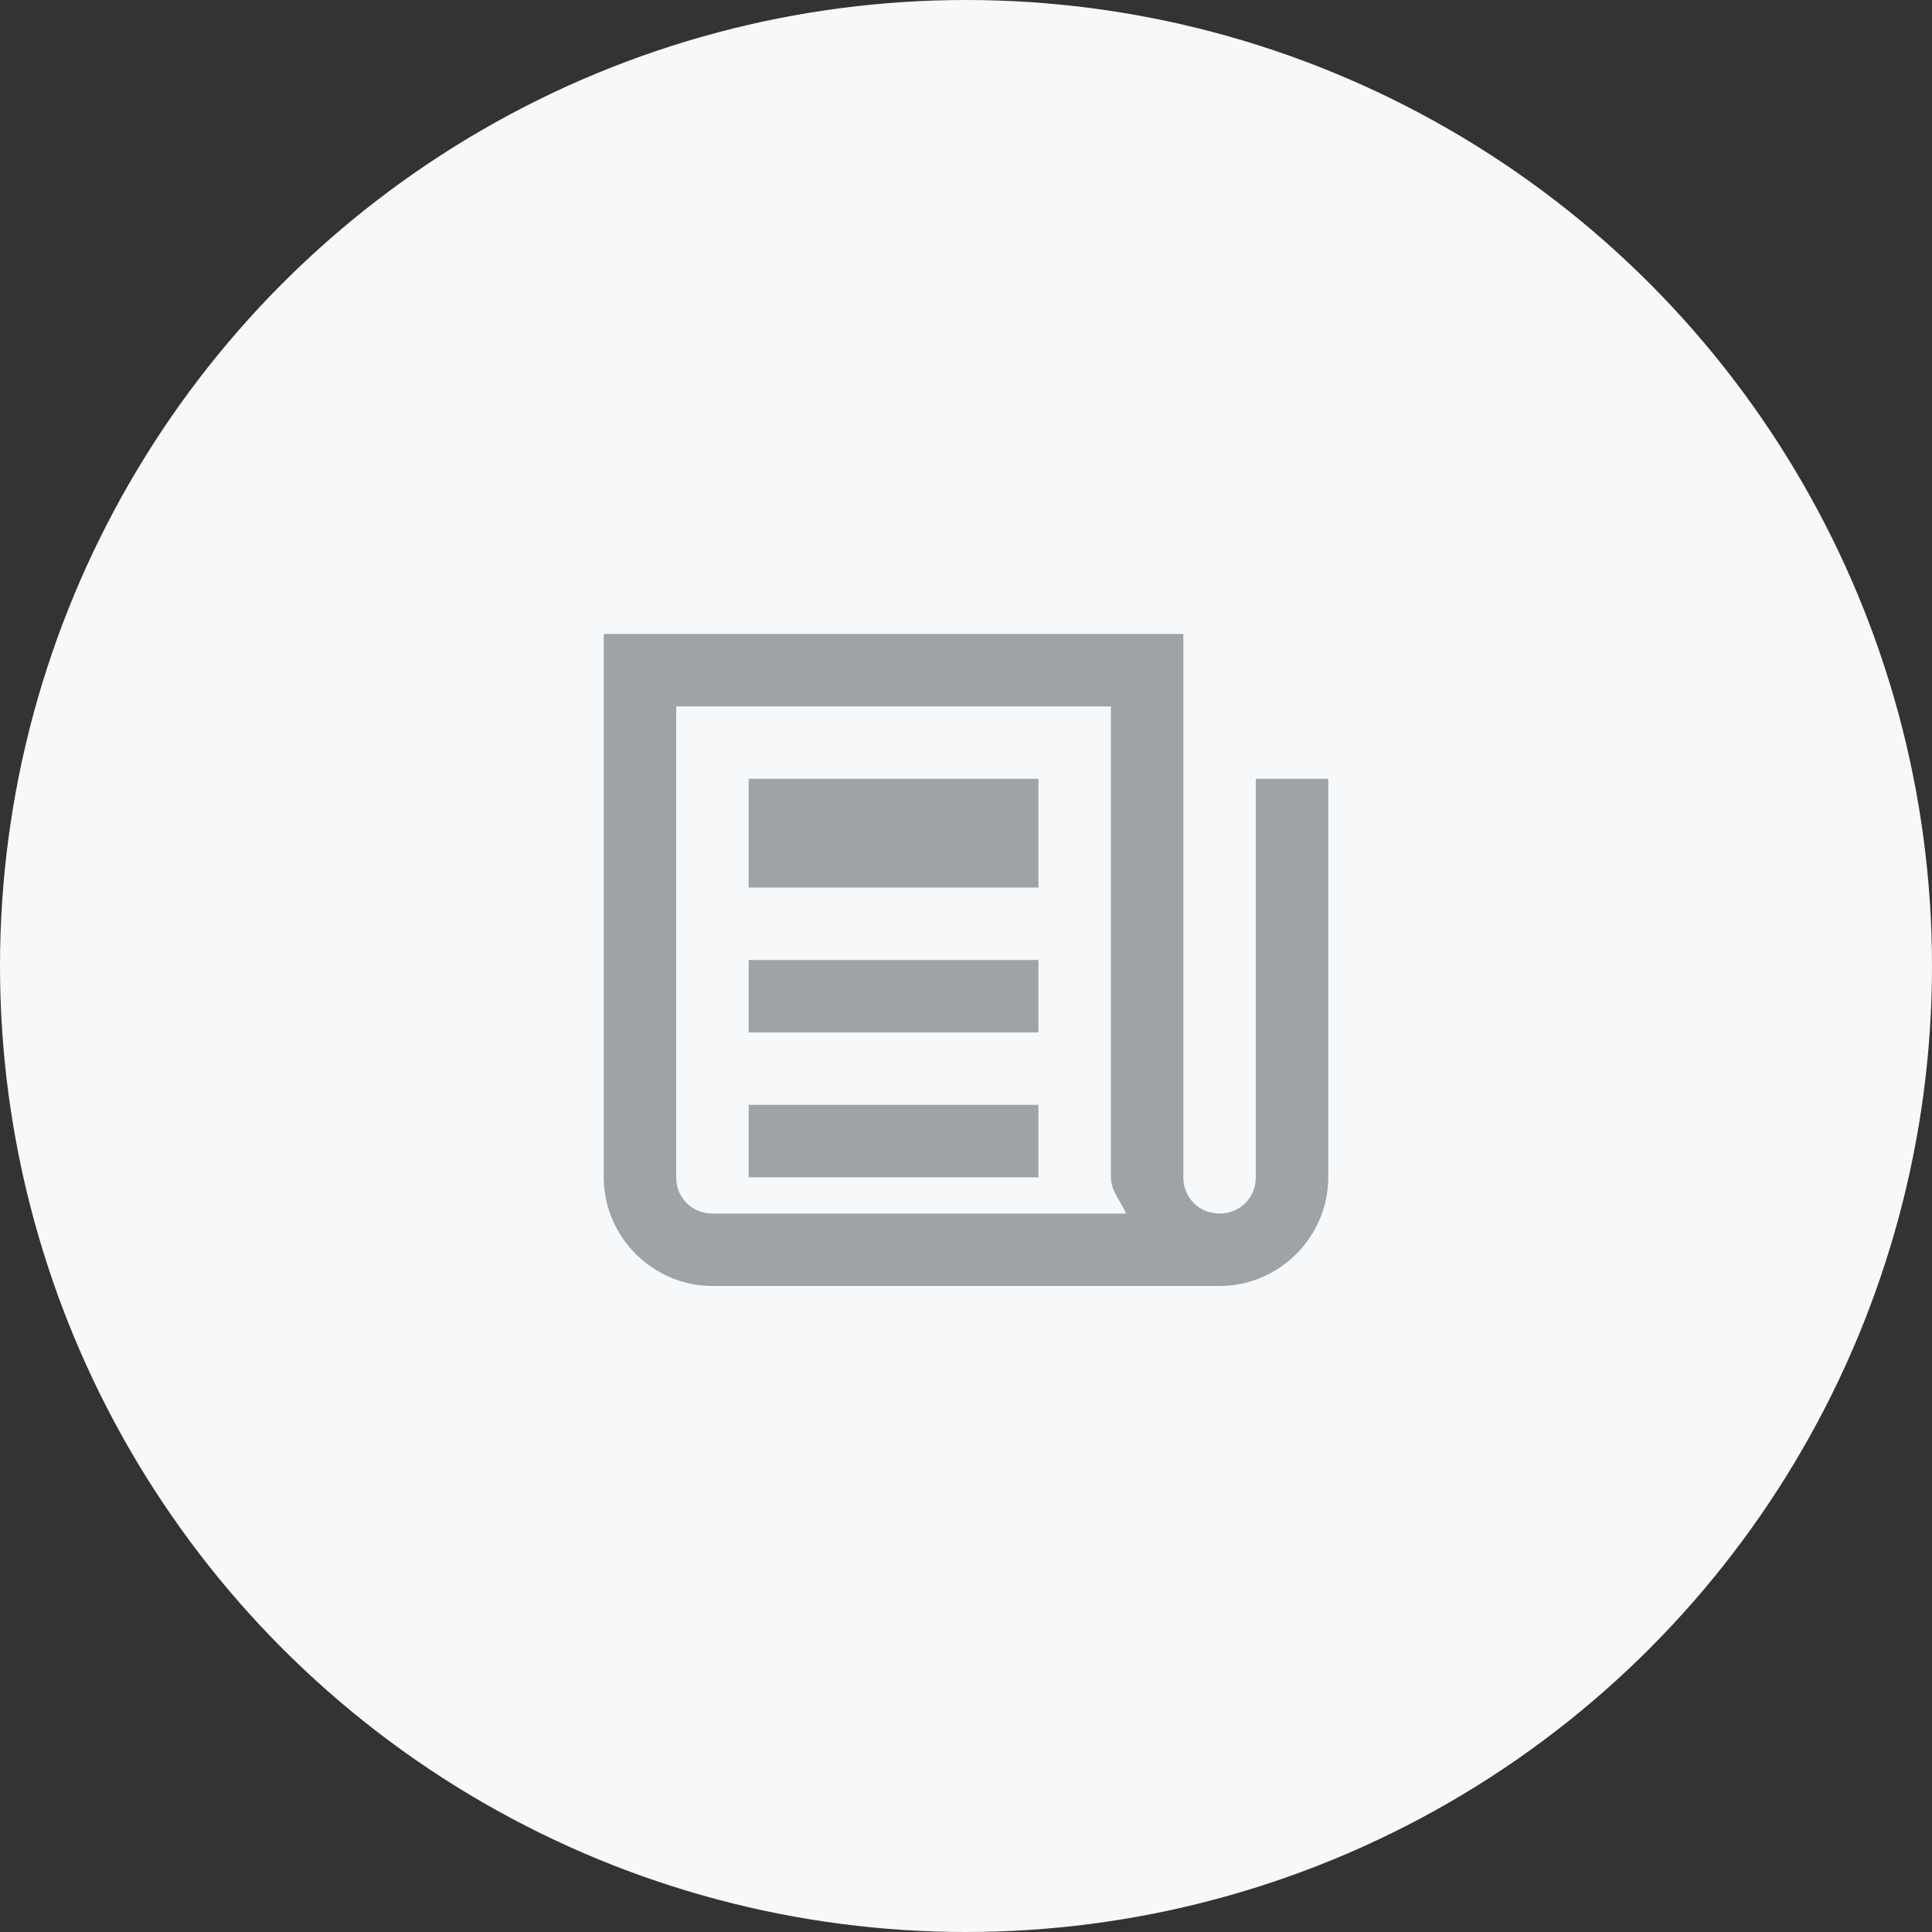
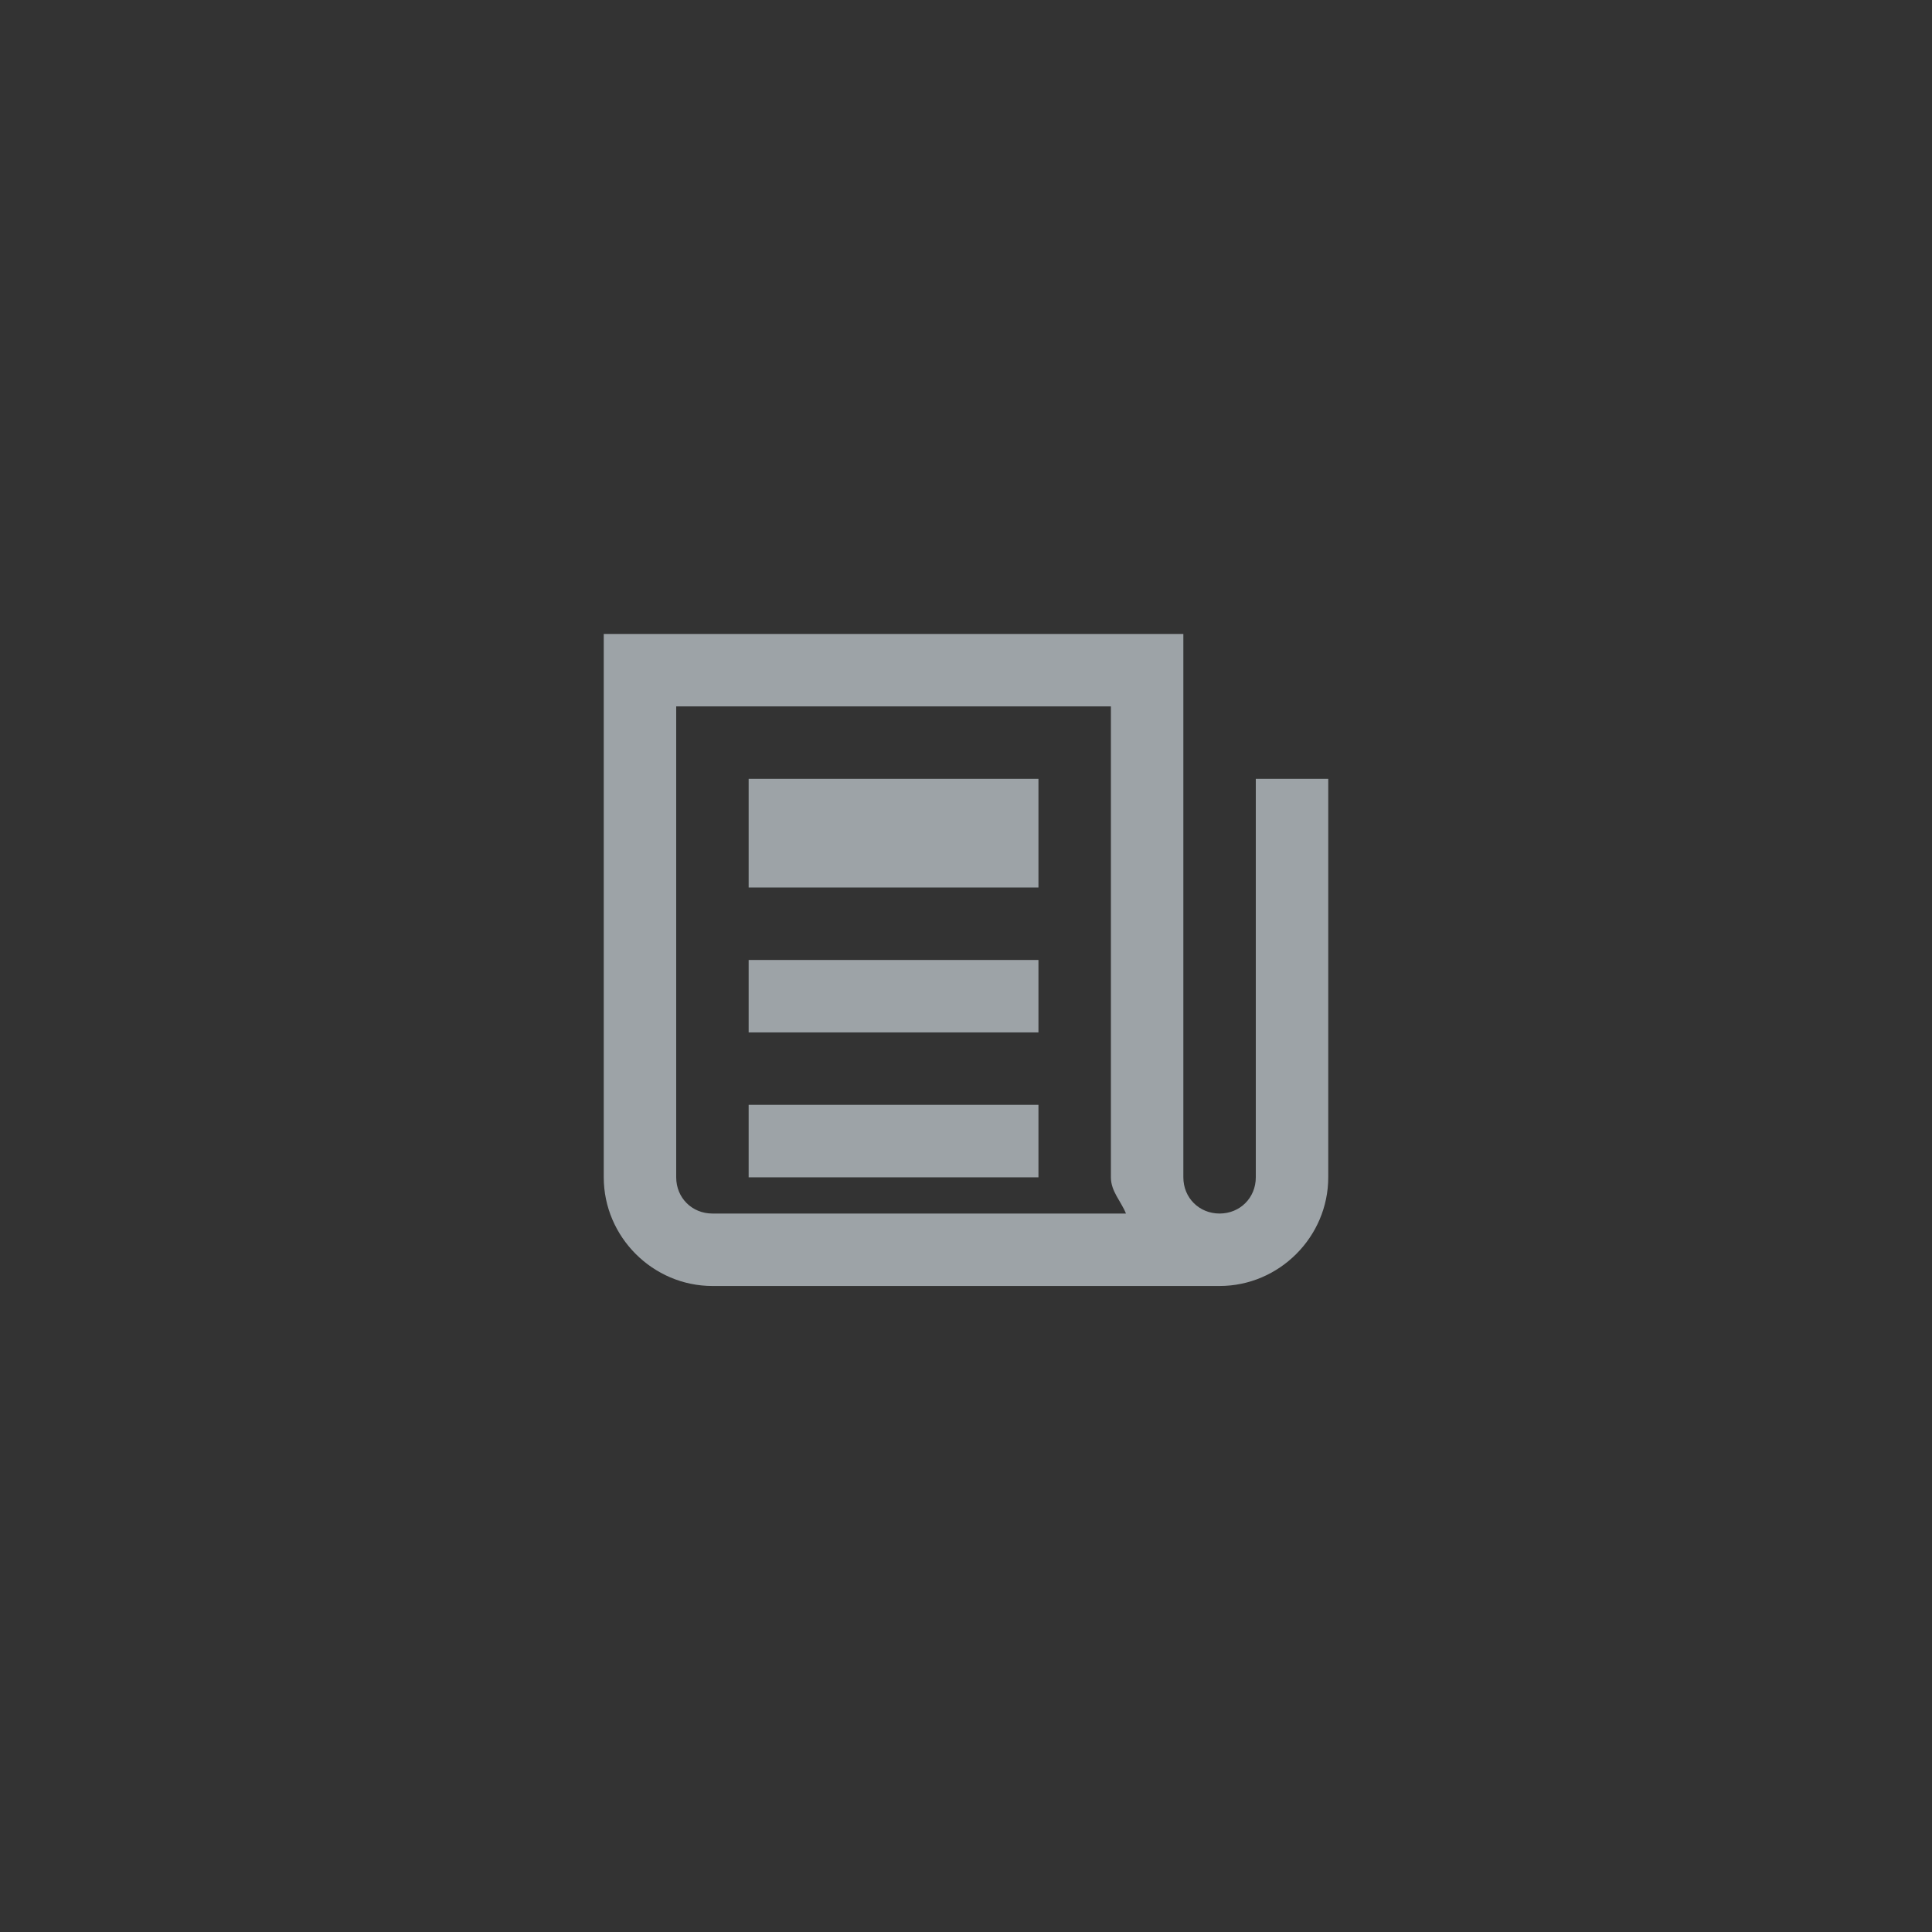
<svg xmlns="http://www.w3.org/2000/svg" width="64px" height="64px" viewBox="0 0 64 64" version="1.1">
  <rect x="0" y="0" width="64" height="64" fill="#333333" stroke="none" />
  <title>Icon / blog</title>
  <g id="Page-1" stroke="none" stroke-width="1" fill="none" fill-rule="evenodd">
    <g id="Resource-Type" transform="translate(-1183, -671)">
      <g id="Icon-/-" transform="translate(1183, 671)">
        <g id="Icon">
-           <circle id="Oval" fill="#F6F8F9" cx="32" cy="32" r="32" />
          <g id="Icon-/-Blog" transform="translate(20, 20)" fill="#9DA3A7" fill-rule="nonzero">
            <path d="M0,1 L0,19 C0,20.974 1.626,22.6 3.6,22.6 L20.4,22.6 C22.374,22.6 24,20.974 24,19 L24,5.8 L21.6,5.8 L21.6,19 C21.6,19.678 21.078,20.2 20.4,20.2 C19.722,20.2 19.2,19.678 19.2,19 L19.2,1 L0,1 Z M2.4,3.4 L16.8,3.4 L16.8,19 C16.8,19.466 17.135,19.79 17.299,20.2 L3.6,20.2 C2.922,20.2 2.4,19.678 2.4,19 L2.4,3.4 Z M4.8,5.8 L4.8,9.4 L14.4,9.4 L14.4,5.8 L4.8,5.8 Z M4.8,11.8 L4.8,14.2 L14.4,14.2 L14.4,11.8 L4.8,11.8 Z M4.8,16.6 L4.8,19 L14.4,19 L14.4,16.6 L4.8,16.6 Z" />
          </g>
        </g>
      </g>
    </g>
  </g>
</svg>